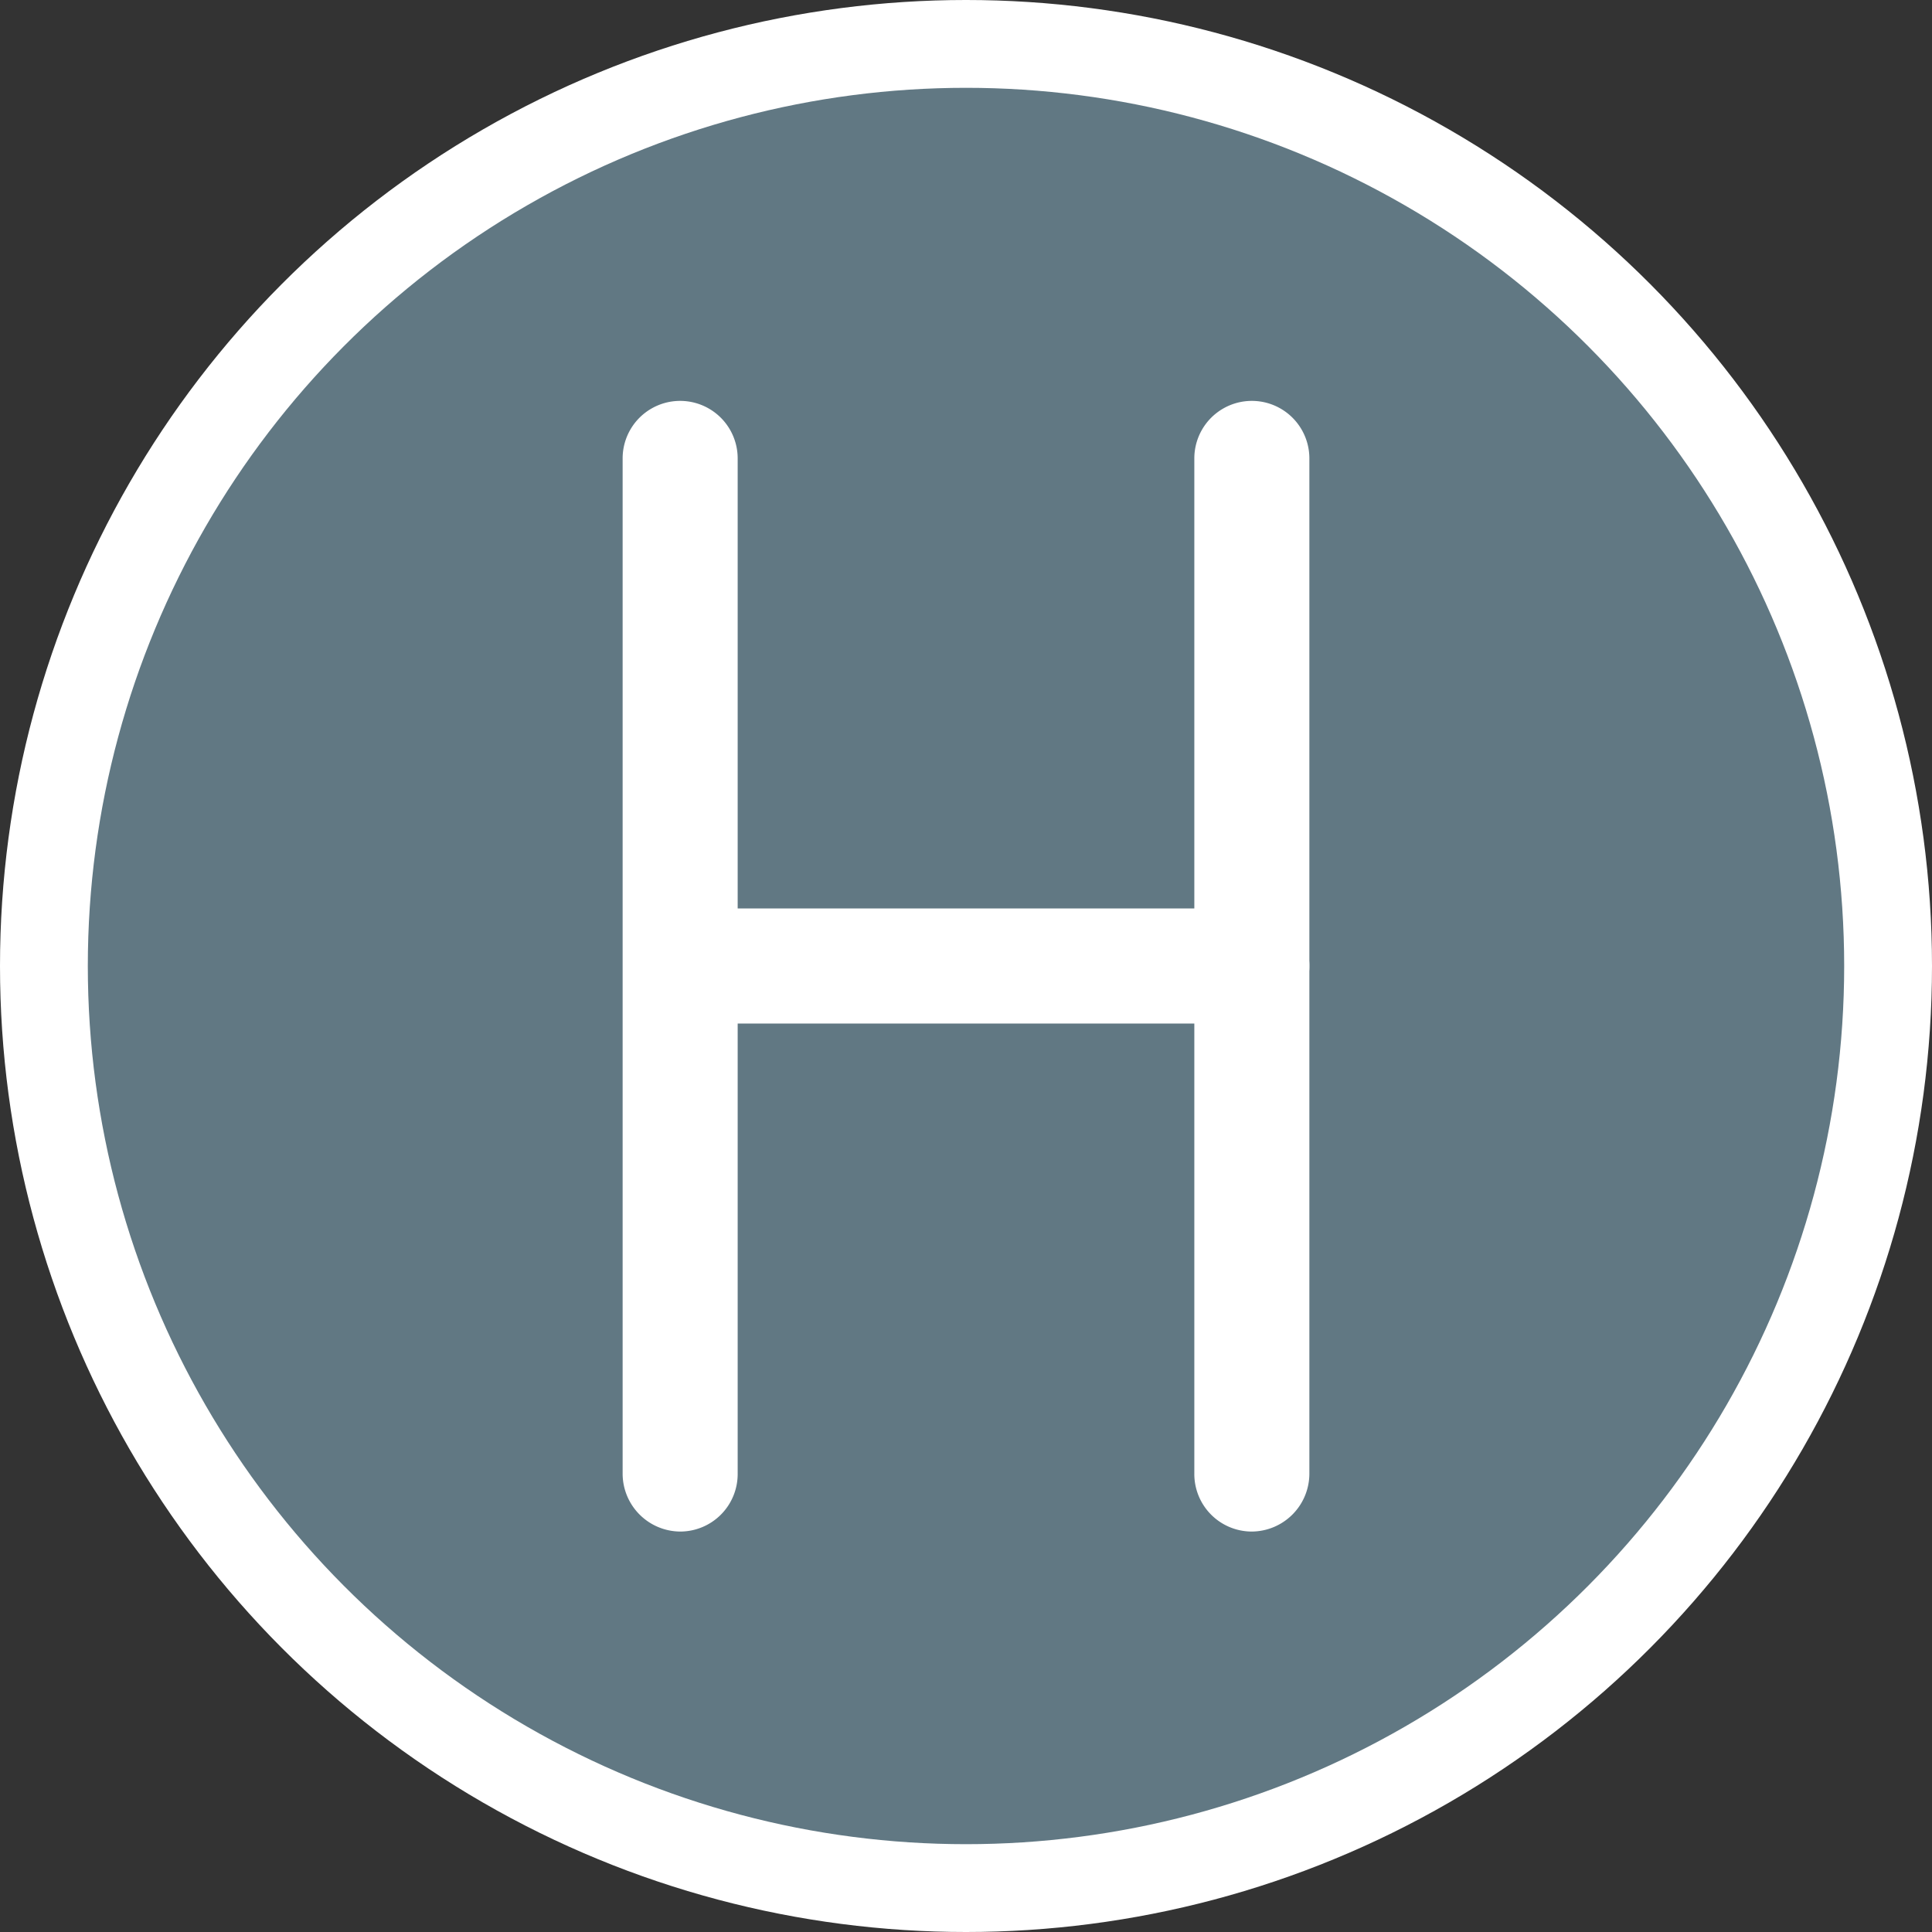
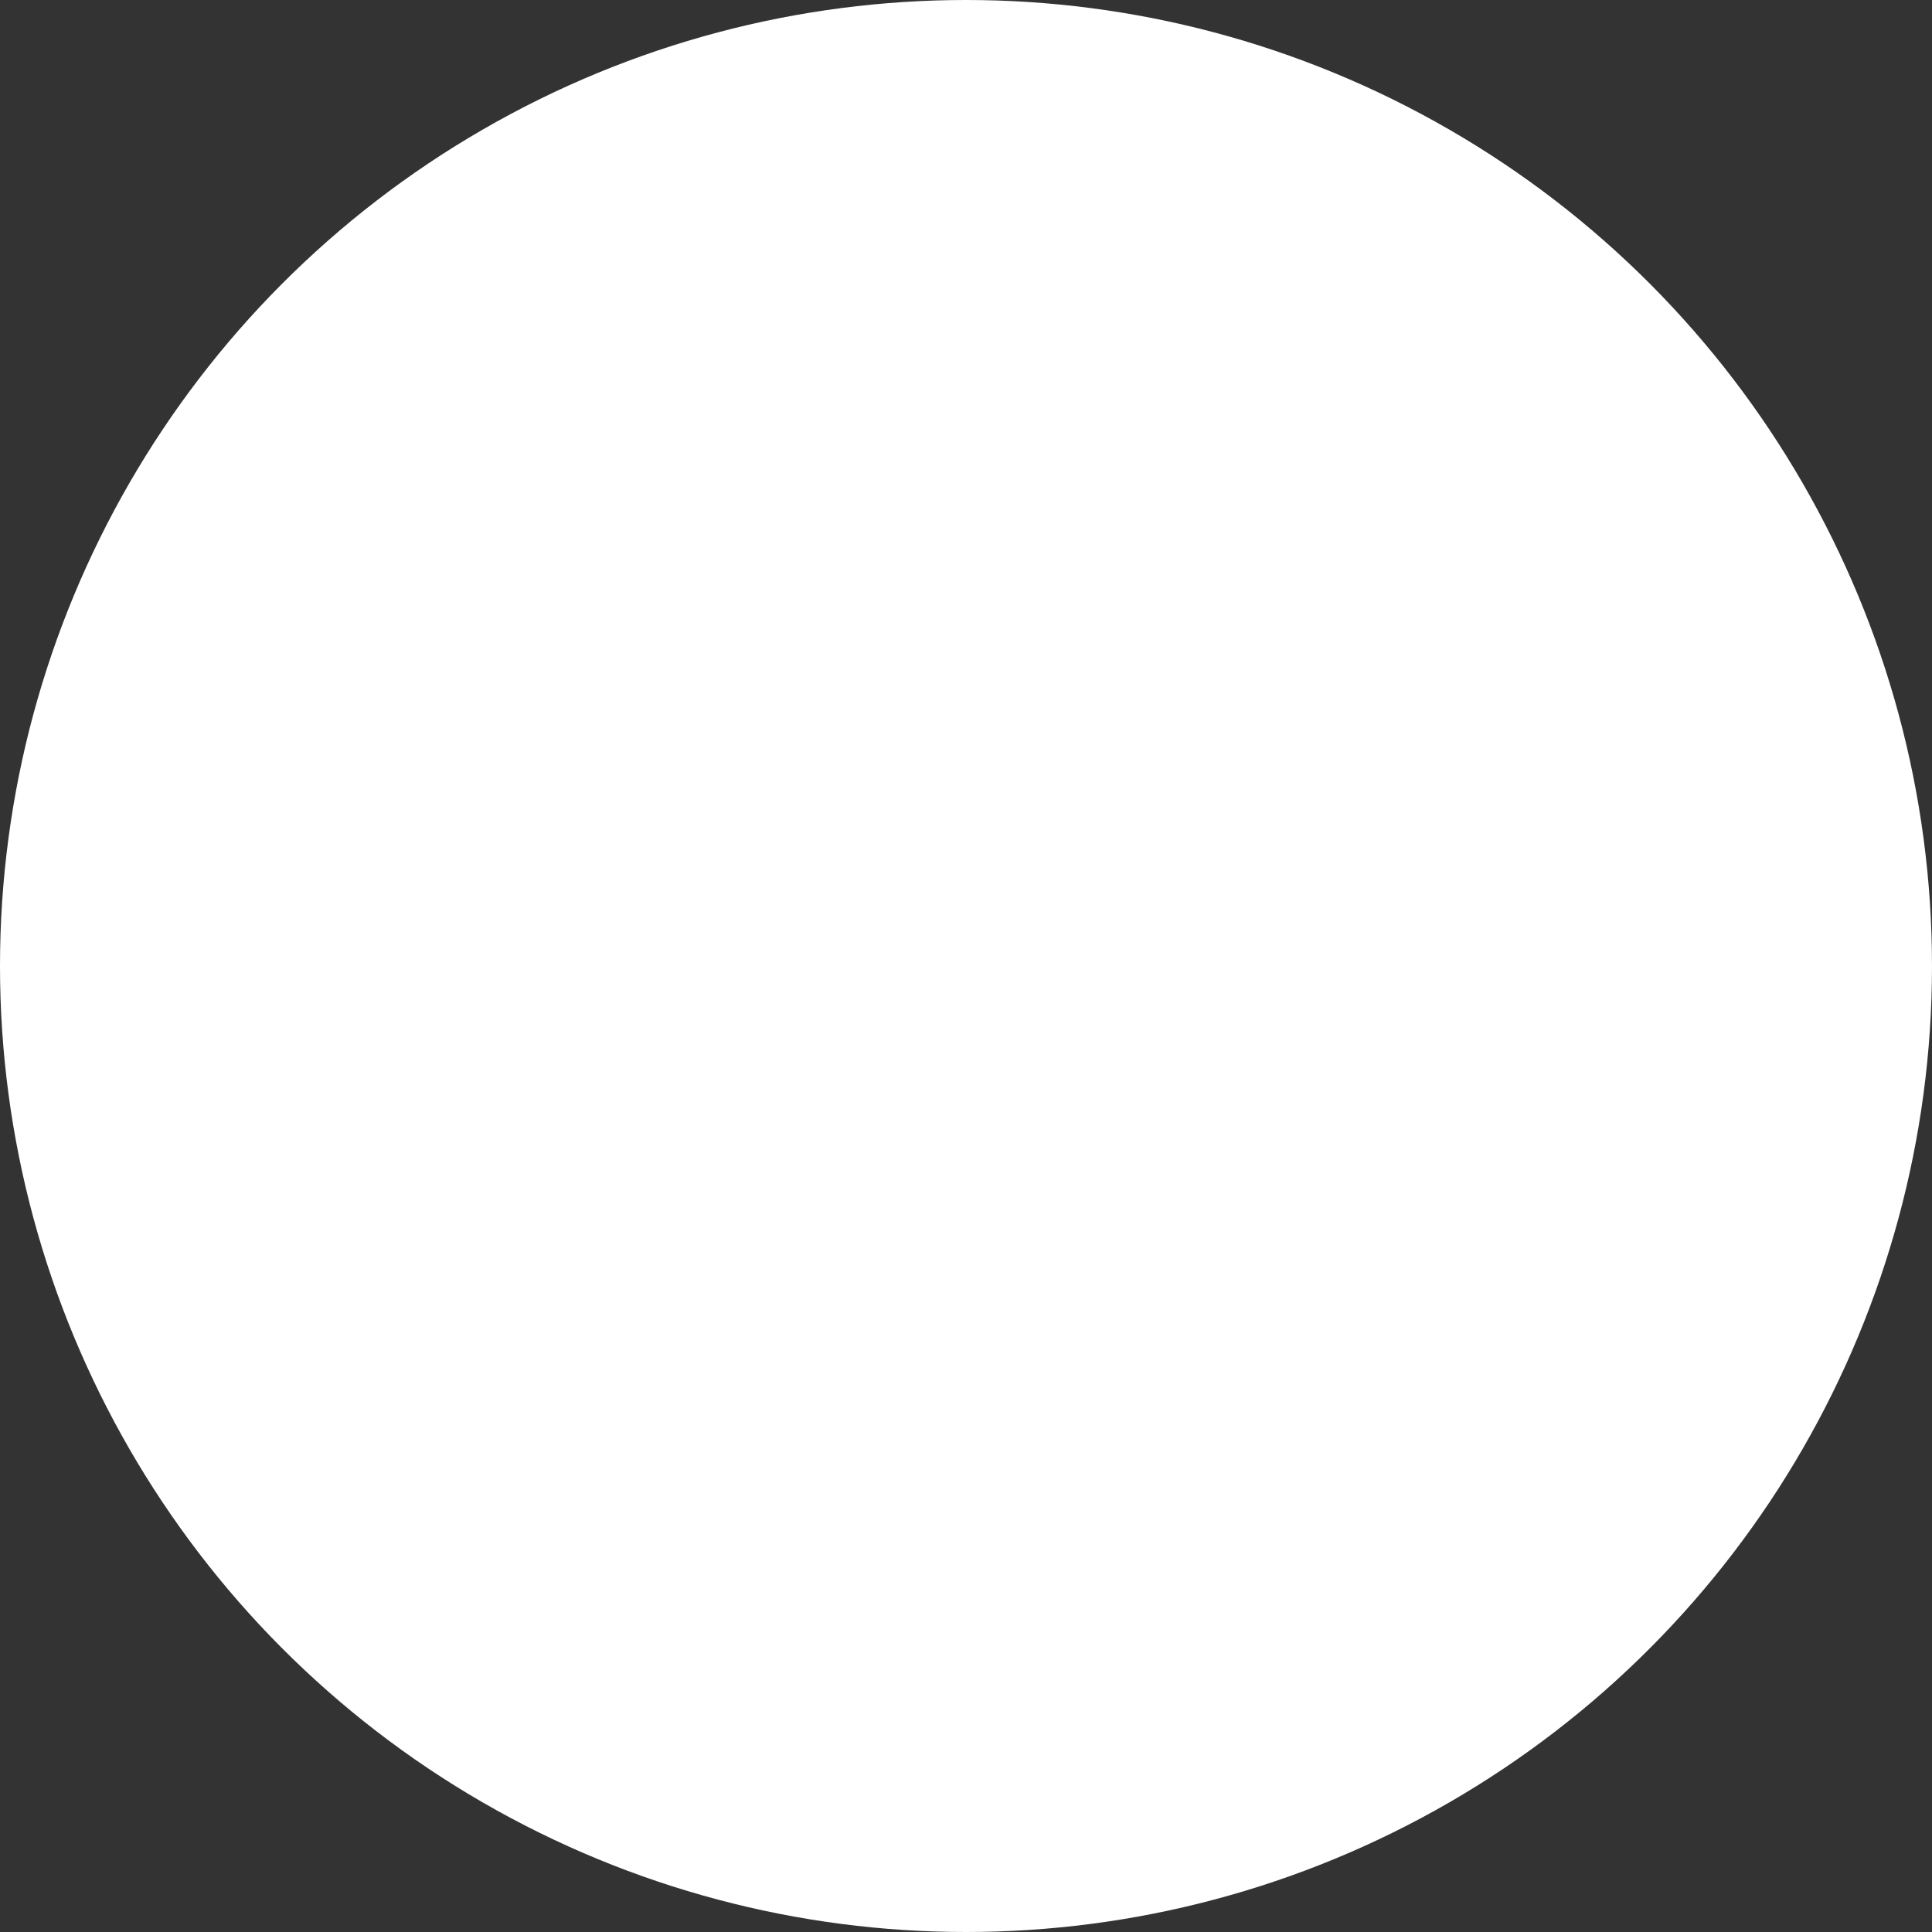
<svg xmlns="http://www.w3.org/2000/svg" id="Ebene_1" data-name="Ebene 1" width="44" height="44" viewBox="0 0 44 44">
  <rect x="0" y="0" width="44" height="44" fill="#333333" stroke="none" />
  <defs>
    <style>.cls-1{fill:#fff;}.cls-2{fill:#617883;}</style>
  </defs>
  <circle class="cls-1" cx="22" cy="22" r="22" />
-   <circle class="cls-2" cx="22" cy="22" r="20" />
  <g id="haltestelle">
-     <path class="cls-1" d="M15.49,34.88a1.32,1.32,0,0,1-1.31-1.32V10.44a1.31,1.31,0,1,1,2.62,0V33.56A1.31,1.31,0,0,1,15.49,34.88Z" />
    <path class="cls-1" d="M28.51,34.88a1.31,1.31,0,0,1-1.31-1.32V10.44a1.31,1.31,0,1,1,2.62,0V33.56A1.32,1.32,0,0,1,28.51,34.88Z" />
-     <path class="cls-1" d="M28.51,23.31h-13a1.31,1.31,0,0,1,0-2.62h13a1.31,1.31,0,0,1,0,2.62Z" />
+     <path class="cls-1" d="M28.51,23.31h-13h13a1.31,1.31,0,0,1,0,2.62Z" />
  </g>
</svg>